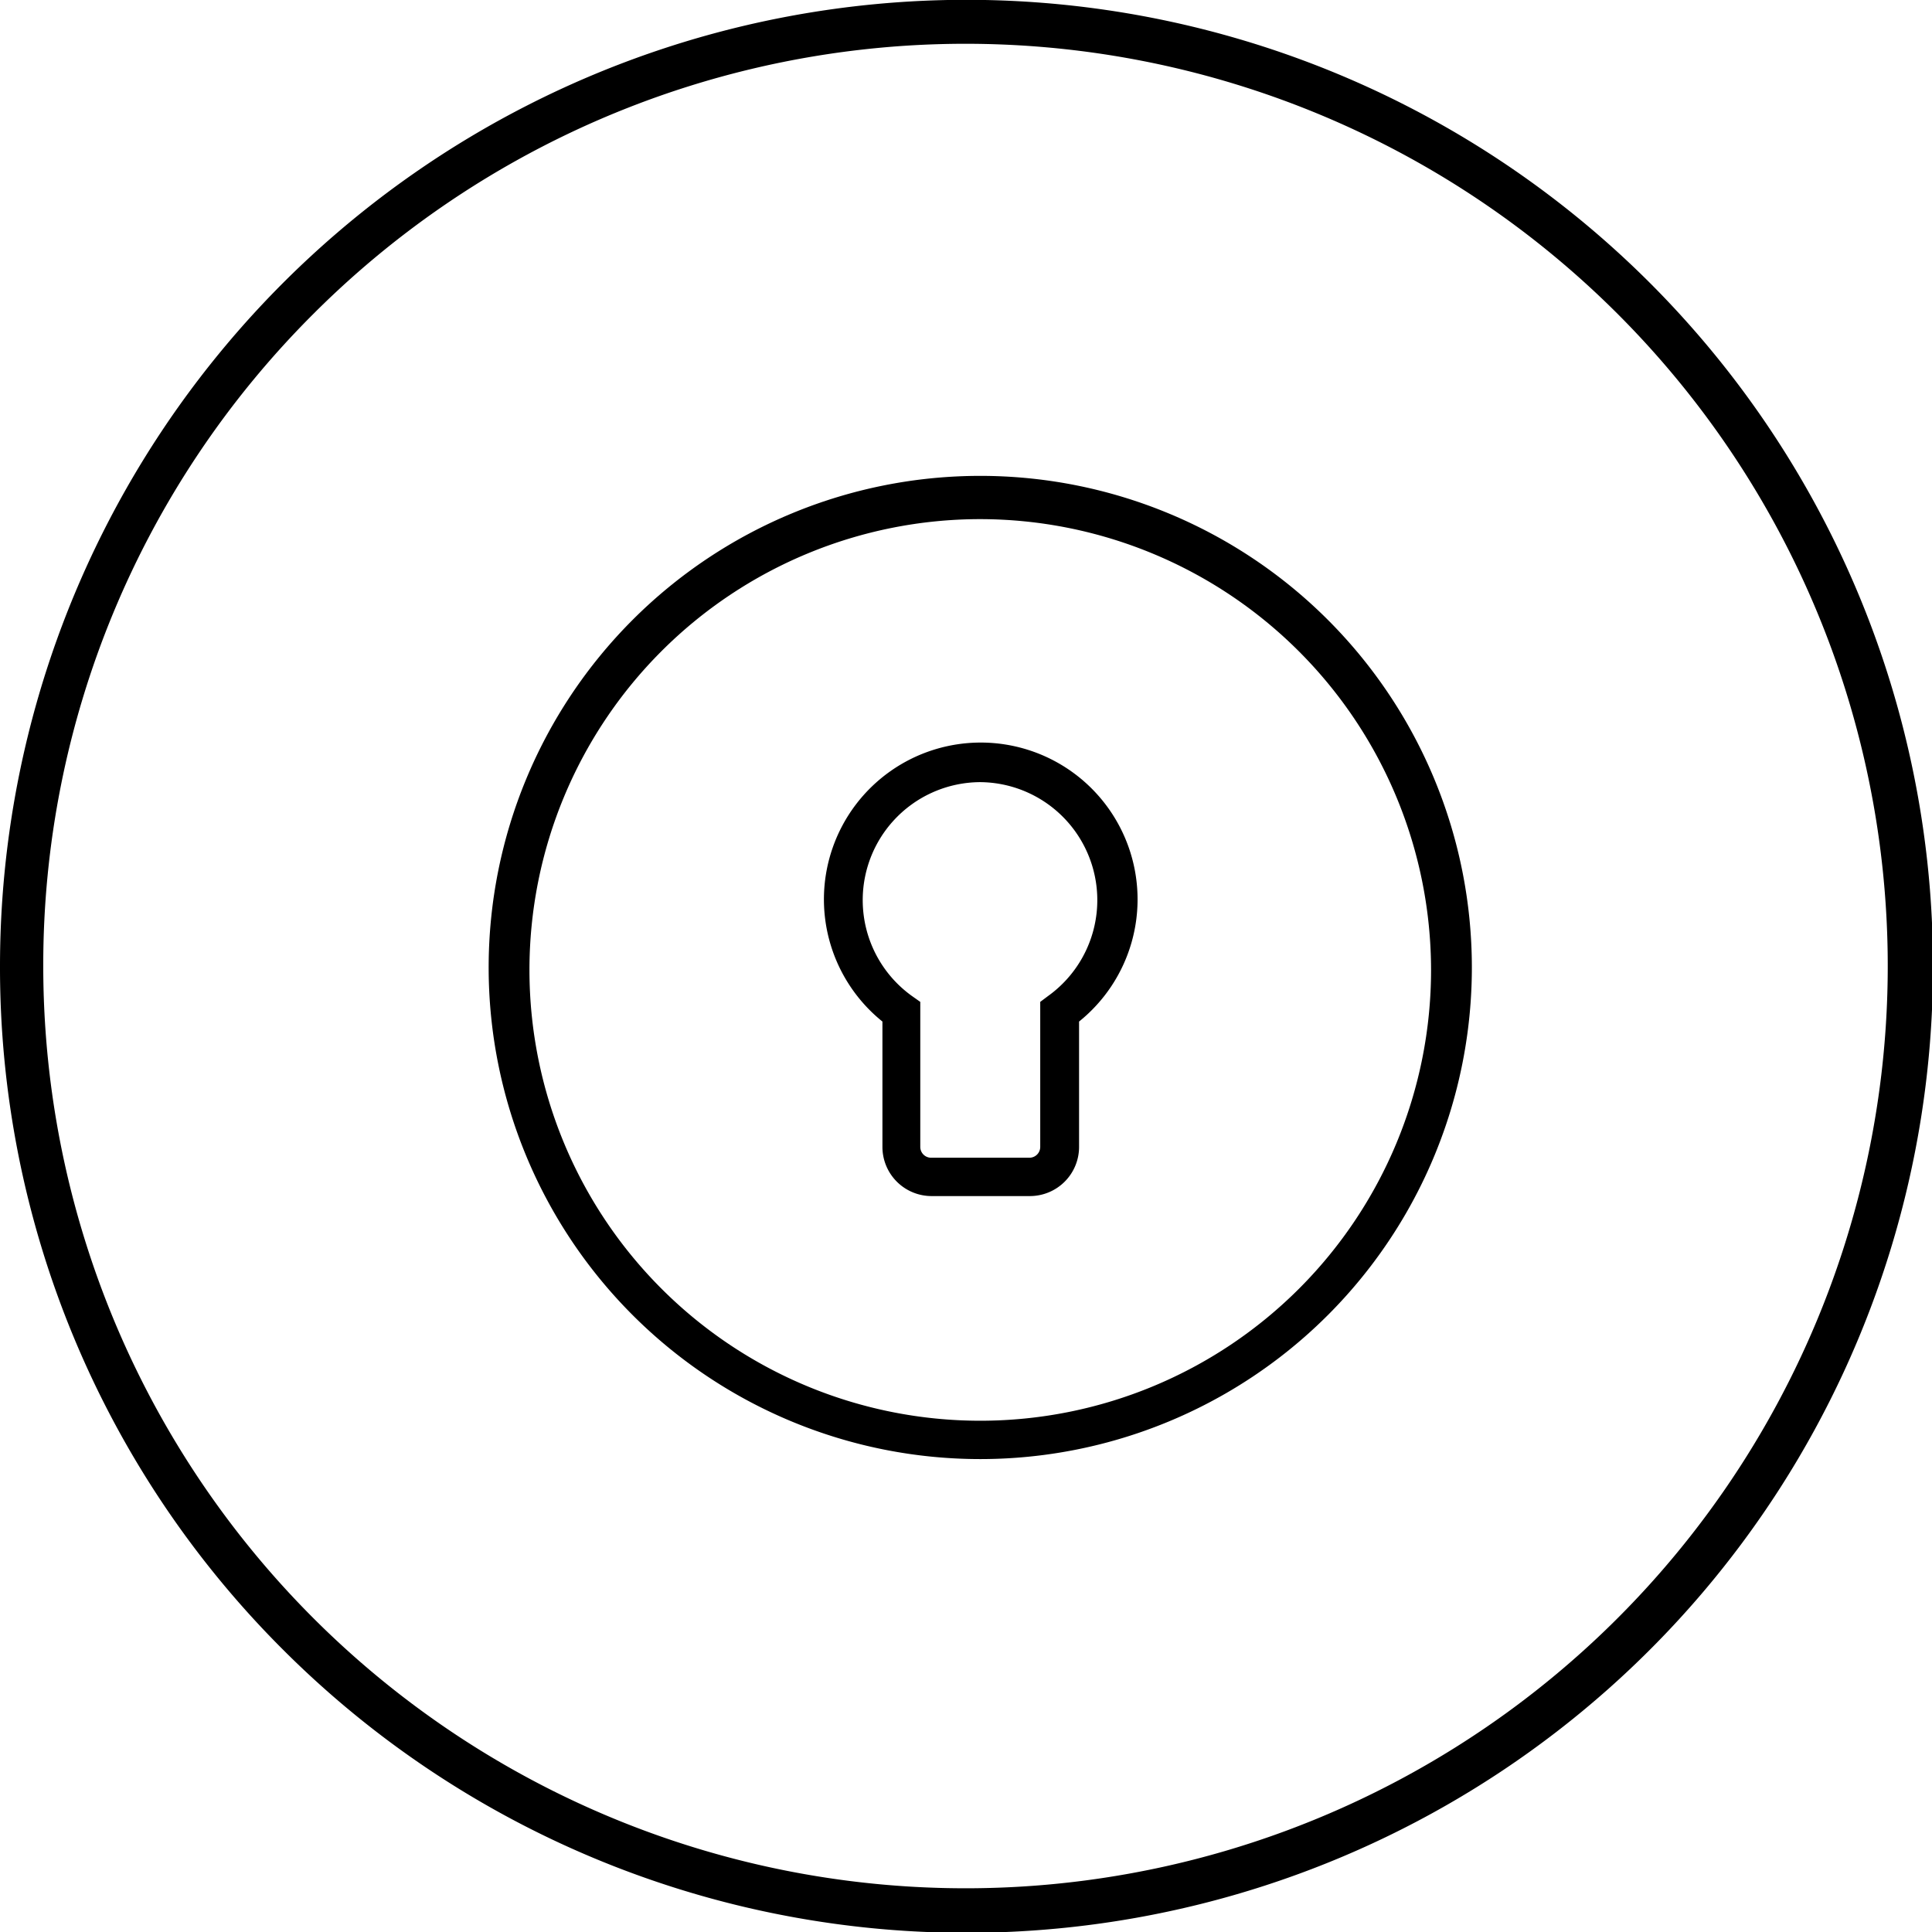
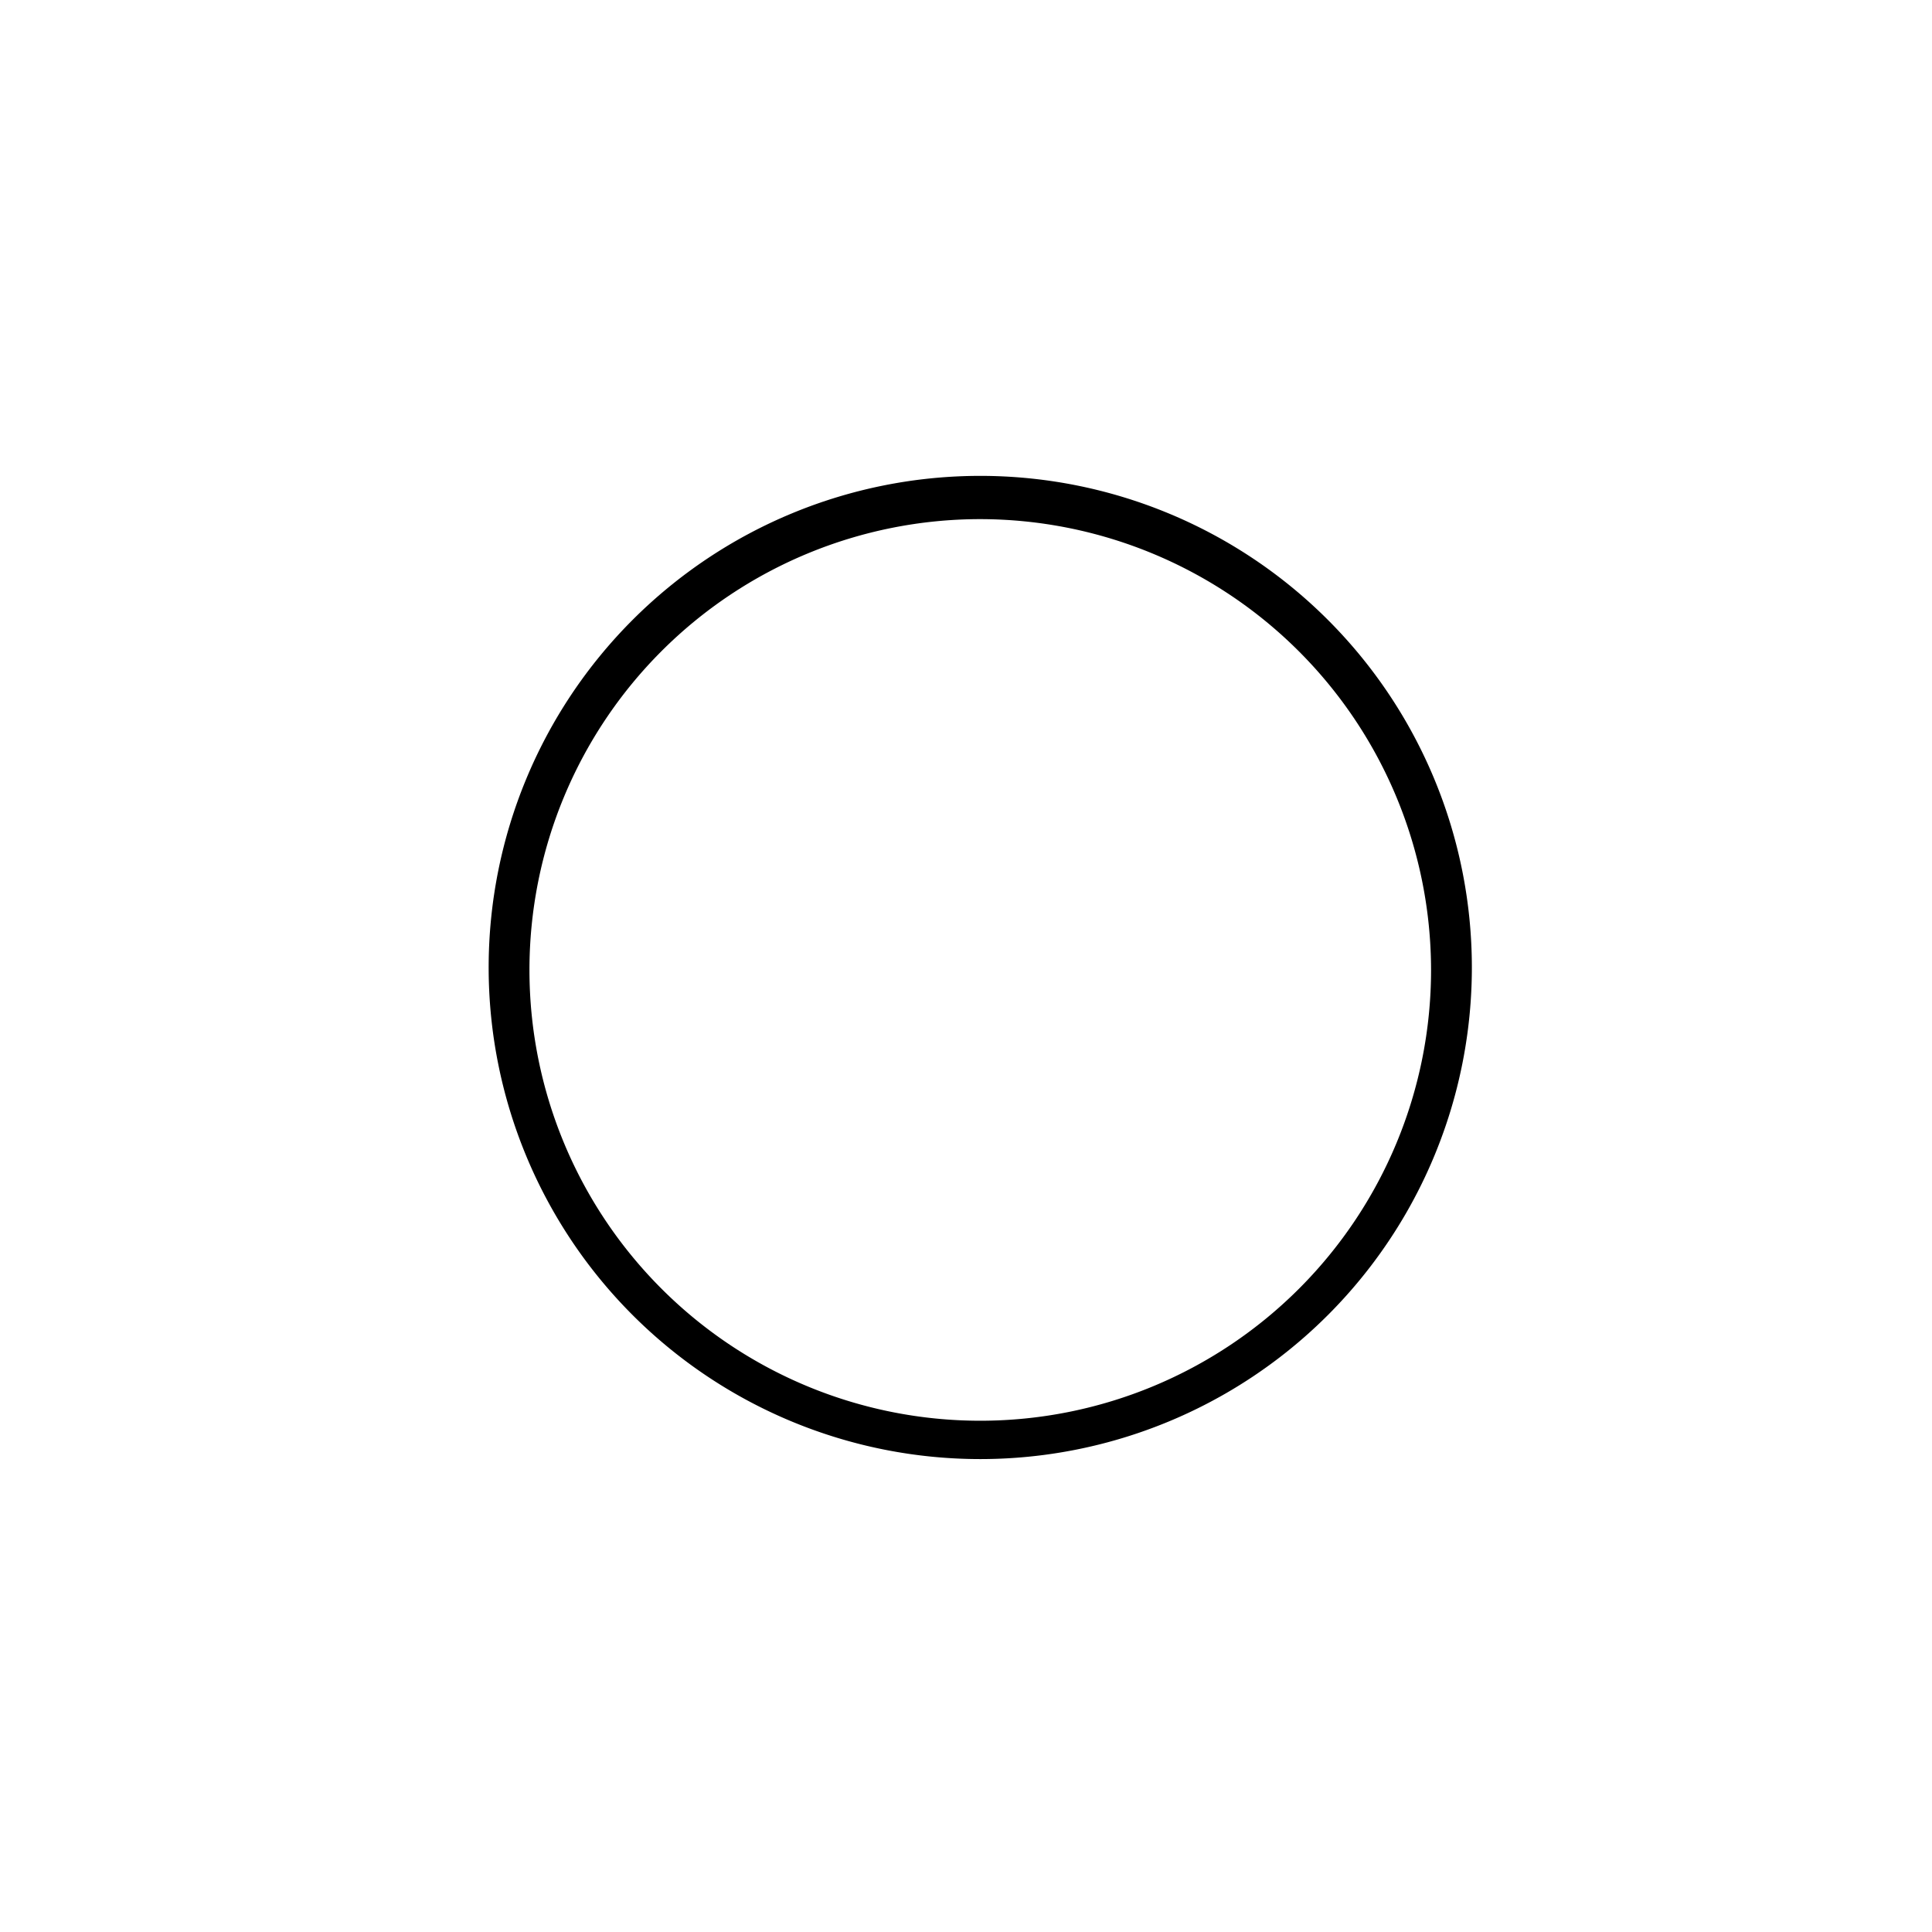
<svg xmlns="http://www.w3.org/2000/svg" id="Hand-drawn_Icon_Set" data-name="Hand-drawn Icon Set" viewBox="0 0 39.3 39.3">
  <path d="M2337.37,1027.9a10,10,0,1,1,10-10A10,10,0,0,1,2337.37,1027.9Zm0-19.12a9.17,9.17,0,1,0,9.17,9.17A9.18,9.18,0,0,0,2337.37,1008.78Z" transform="translate(-2317.43 -998.22)" />
-   <path d="M2338.38,1022.55h-2a1,1,0,0,1-1-1V1019a3.19,3.19,0,1,1,4,0v2.56A1,1,0,0,1,2338.38,1022.55Zm-1-8.42a2.4,2.4,0,0,0-1.4,4.35l.17.12v2.95a.22.22,0,0,0,.22.22h2a.22.22,0,0,0,.22-.22v-2.95l.16-.12a2.4,2.4,0,0,0-1.39-4.35Z" transform="translate(-2317.43 -998.22)" />
-   <path d="M2323.81,1004.6a18.76,18.76,0,1,1-5.5,13.27,18.7,18.7,0,0,1,5.5-13.27Zm-.63,27.17a19.66,19.66,0,1,0-5.75-13.9,19.6,19.6,0,0,0,5.75,13.9Z" transform="translate(-2317.43 -998.22)" />
</svg>